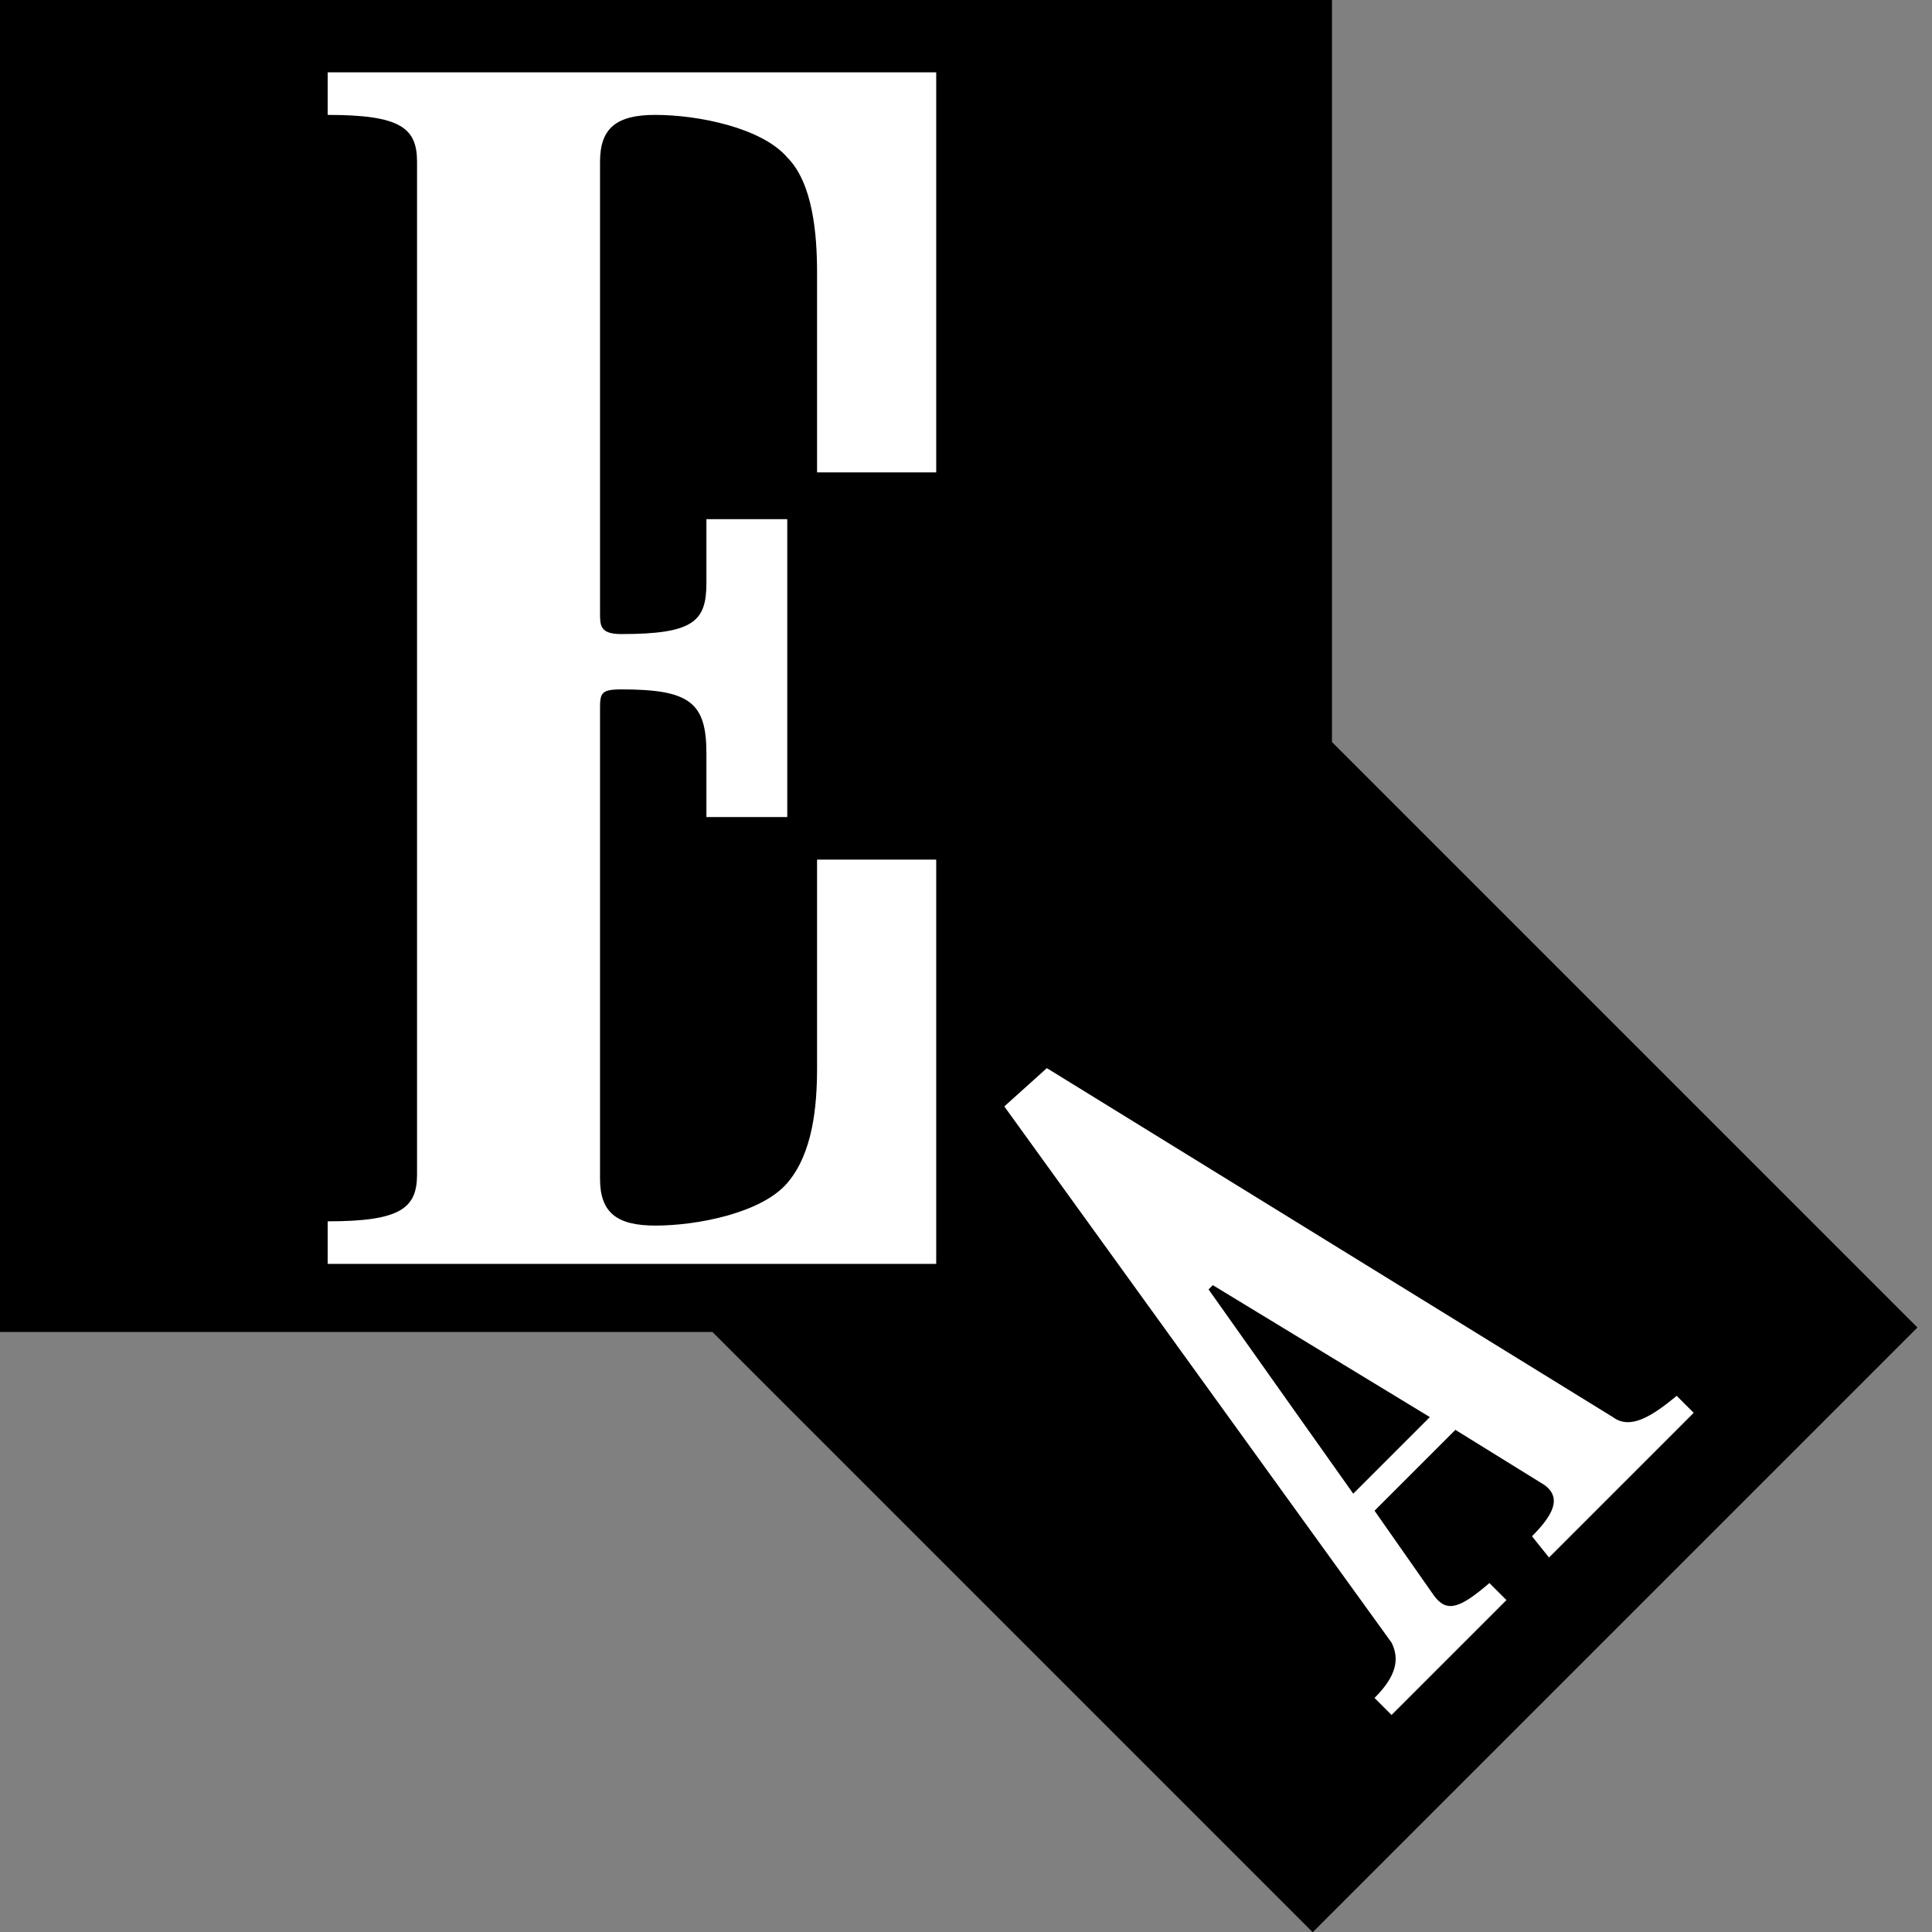
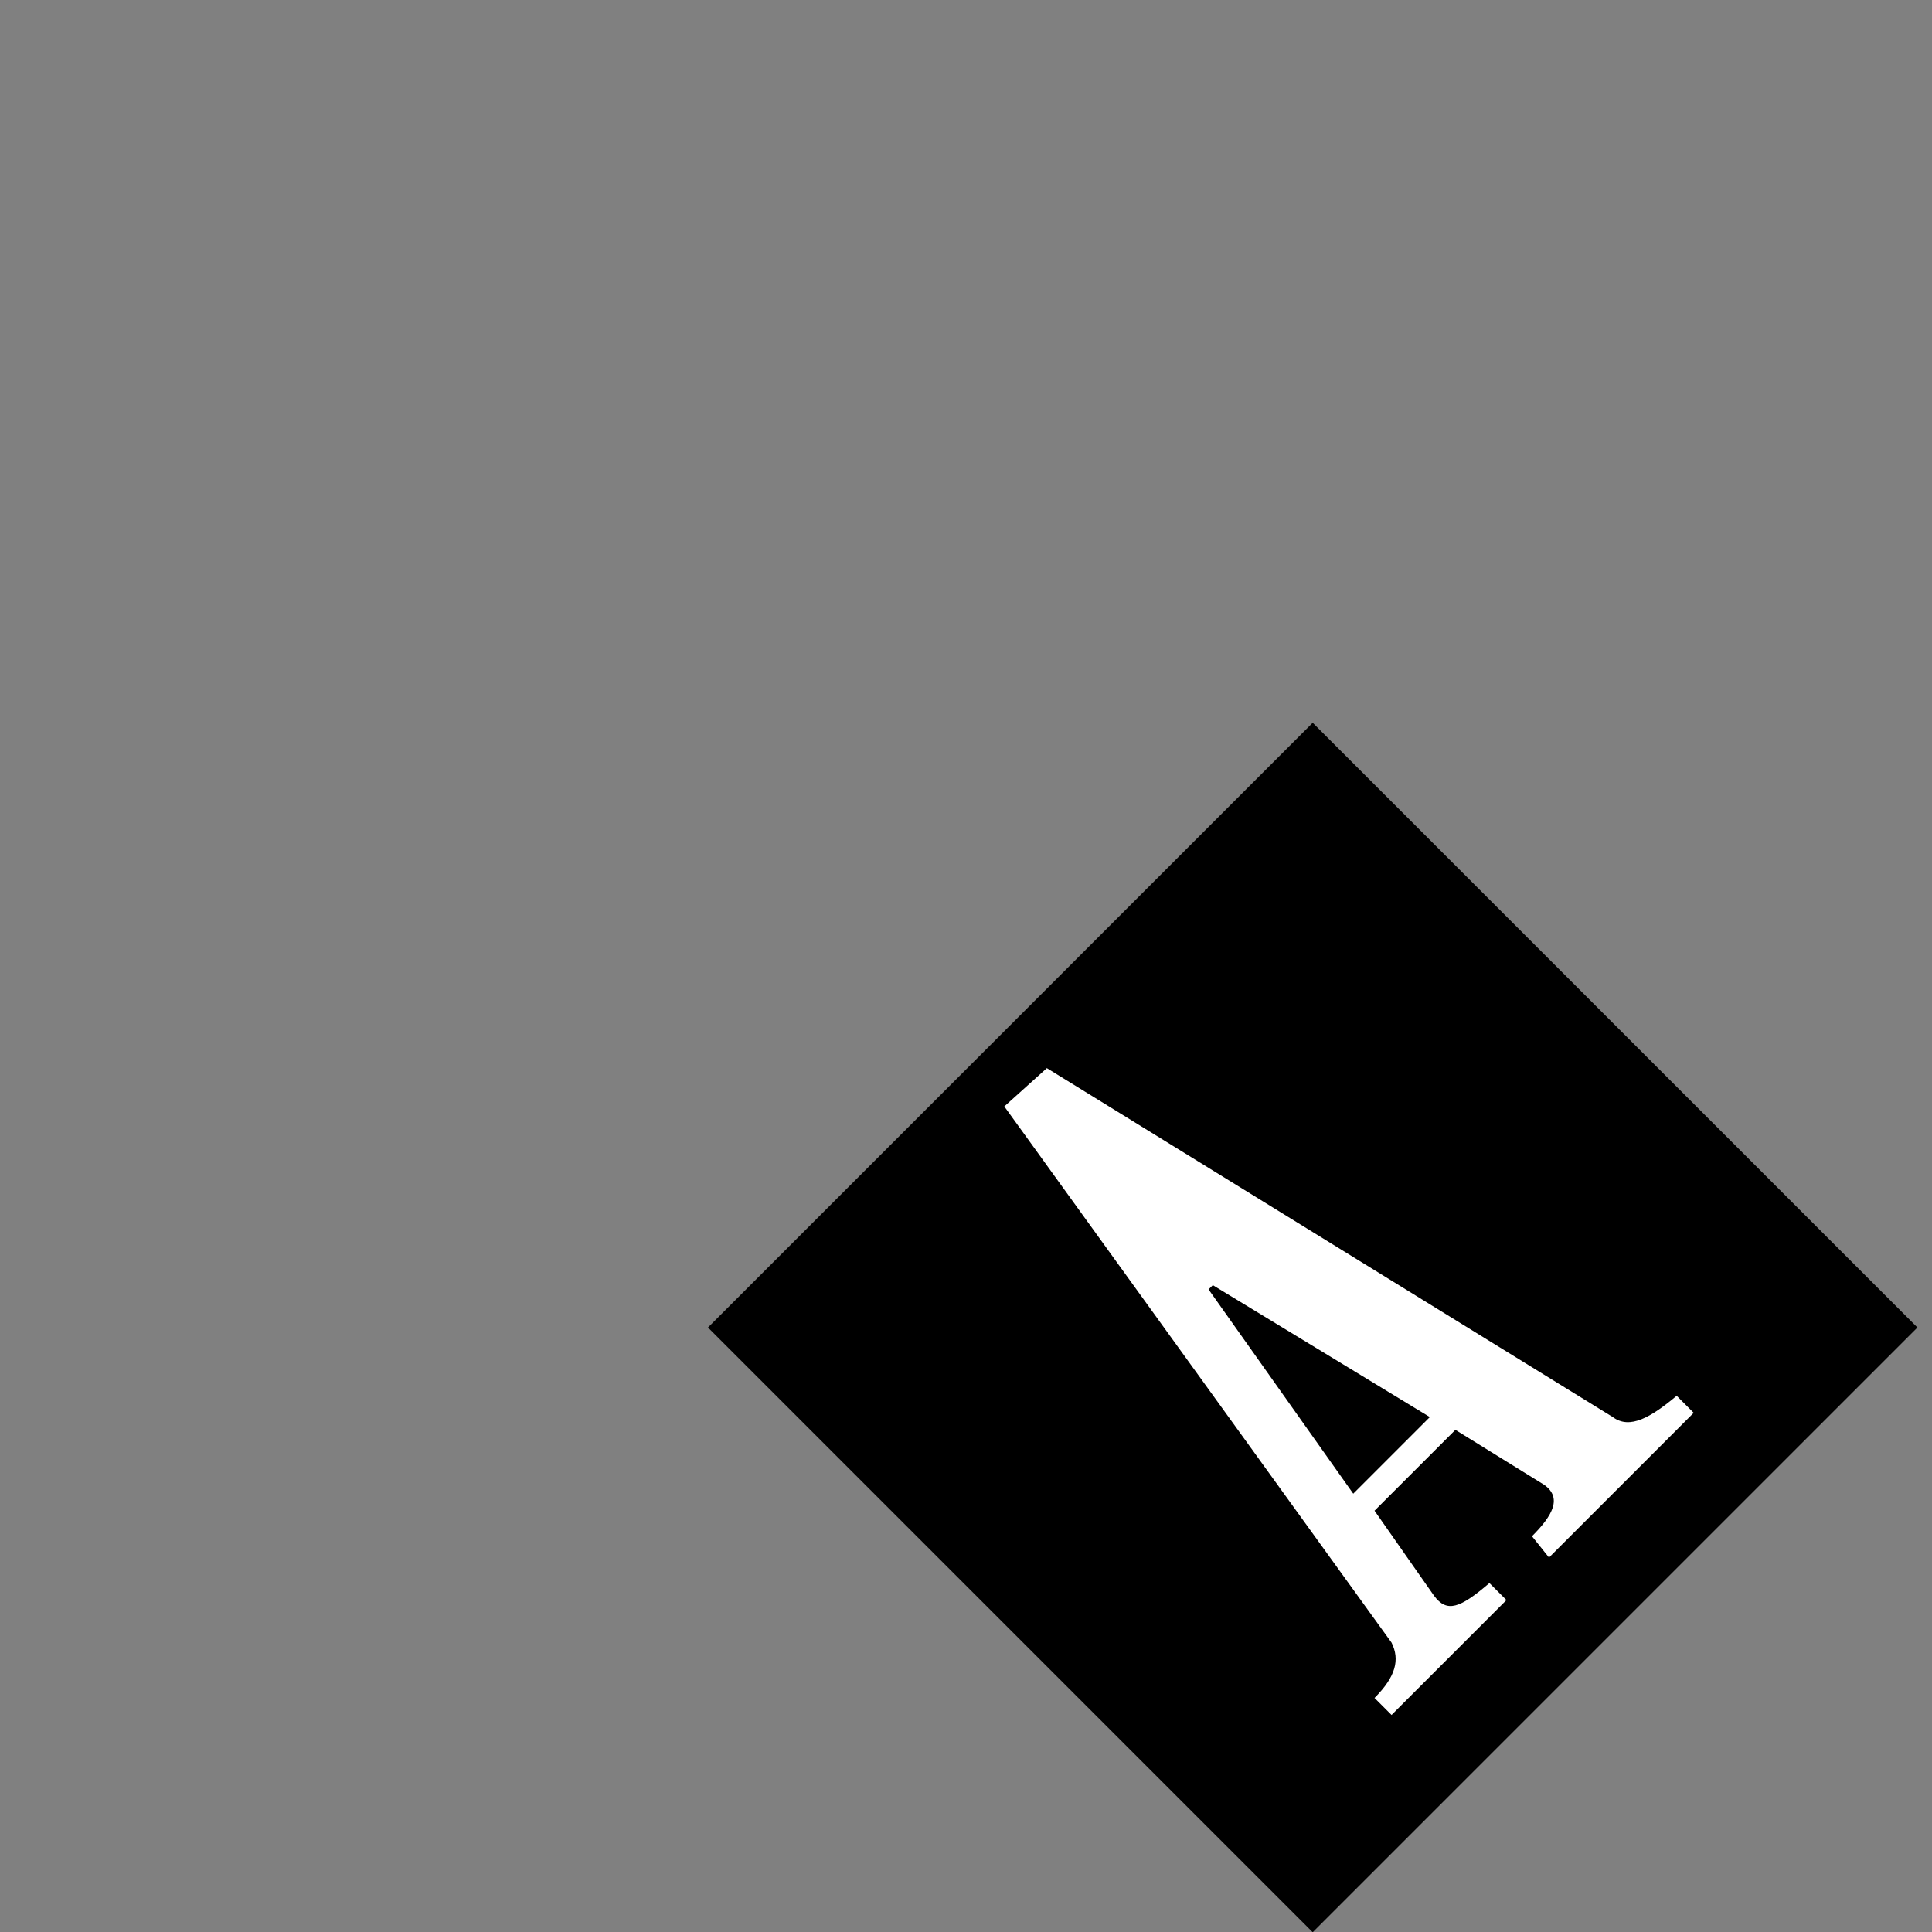
<svg xmlns="http://www.w3.org/2000/svg" version="1.1" id="Laag_1" x="0px" y="0px" viewBox="0 0 45.4 45.4" style="enable-background:new 0 0 45.4 45.4;" xml:space="preserve">
  <rect x="0" y="0" width="45.4" height="45.4" fill="#808080" stroke="none" />
  <style type="text/css">
	.st0{fill:#FFFFFF;}
</style>
-   <rect width="31.3" height="31.3" />
  <rect x="20.8" y="21.1" transform="matrix(0.707 -0.707 0.707 0.707 -12.987 30.983)" width="20.1" height="20.1" />
  <path class="st0" d="M24.6,25.1l13.3,8.2c0.4,0.3,0.9,0,1.5-0.5l0.4,0.4l-3.4,3.4L36,36.1c0.5-0.5,0.7-0.9,0.3-1.2l-2.1-1.3  l-1.9,1.9l1.4,2c0.3,0.4,0.6,0.3,1.3-0.3l0.4,0.4l-2.7,2.7l-0.4-0.4c0.5-0.5,0.6-0.9,0.4-1.3L23.6,26L24.6,25.1 M33.6,33.3l-5.1-3.1  l-0.1,0.1l3.4,4.8L33.6,33.3z" />
-   <path class="st0" d="M7.7,29.7v-1c1.7,0,2.1-0.3,2.1-1.1V3.8c0-0.8-0.4-1.1-2.1-1.1v-1H22v9.4h-2.8V6.4c0-0.9-0.1-2.1-0.7-2.7  c-0.6-0.7-2.1-1-3.1-1c-0.9,0-1.3,0.3-1.3,1.1v10.6c0,0.3,0,0.5,0.5,0.5c1.7,0,2-0.3,2-1.2v-1.5h1.9v7h-1.9v-1.5  c0-1.2-0.4-1.5-2-1.5c-0.5,0-0.5,0.1-0.5,0.5v11c0,0.8,0.4,1.1,1.3,1.1c1,0,2.5-0.3,3.1-1c0.6-0.7,0.7-1.8,0.7-2.7v-4.9H22v9.5H7.7" />
</svg>